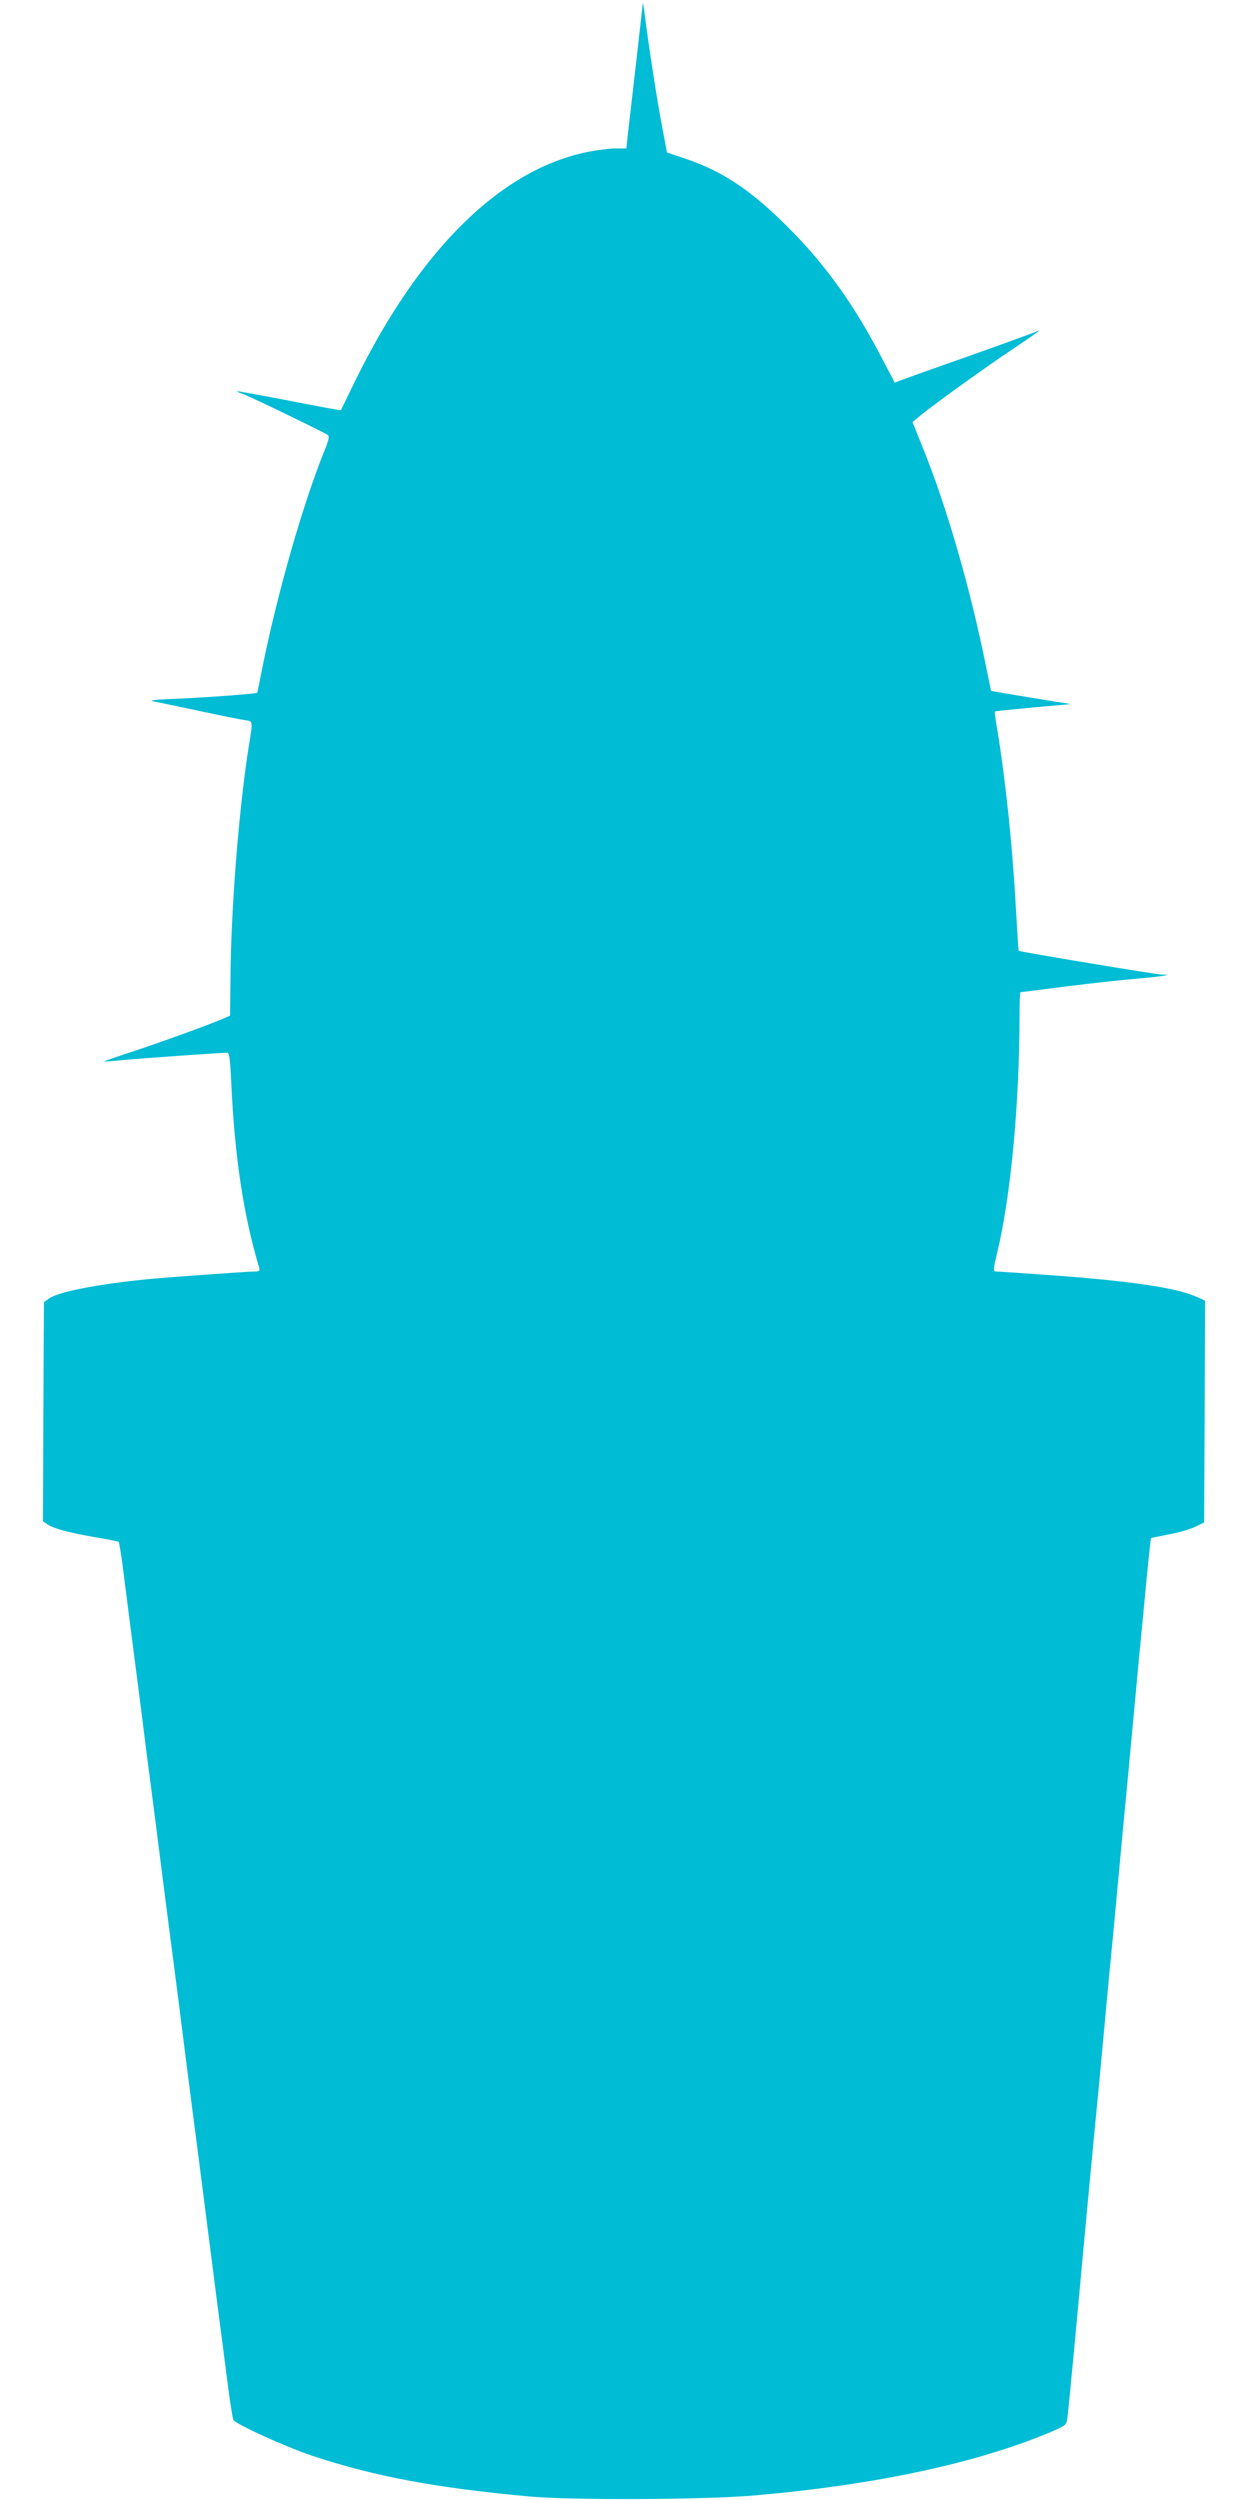
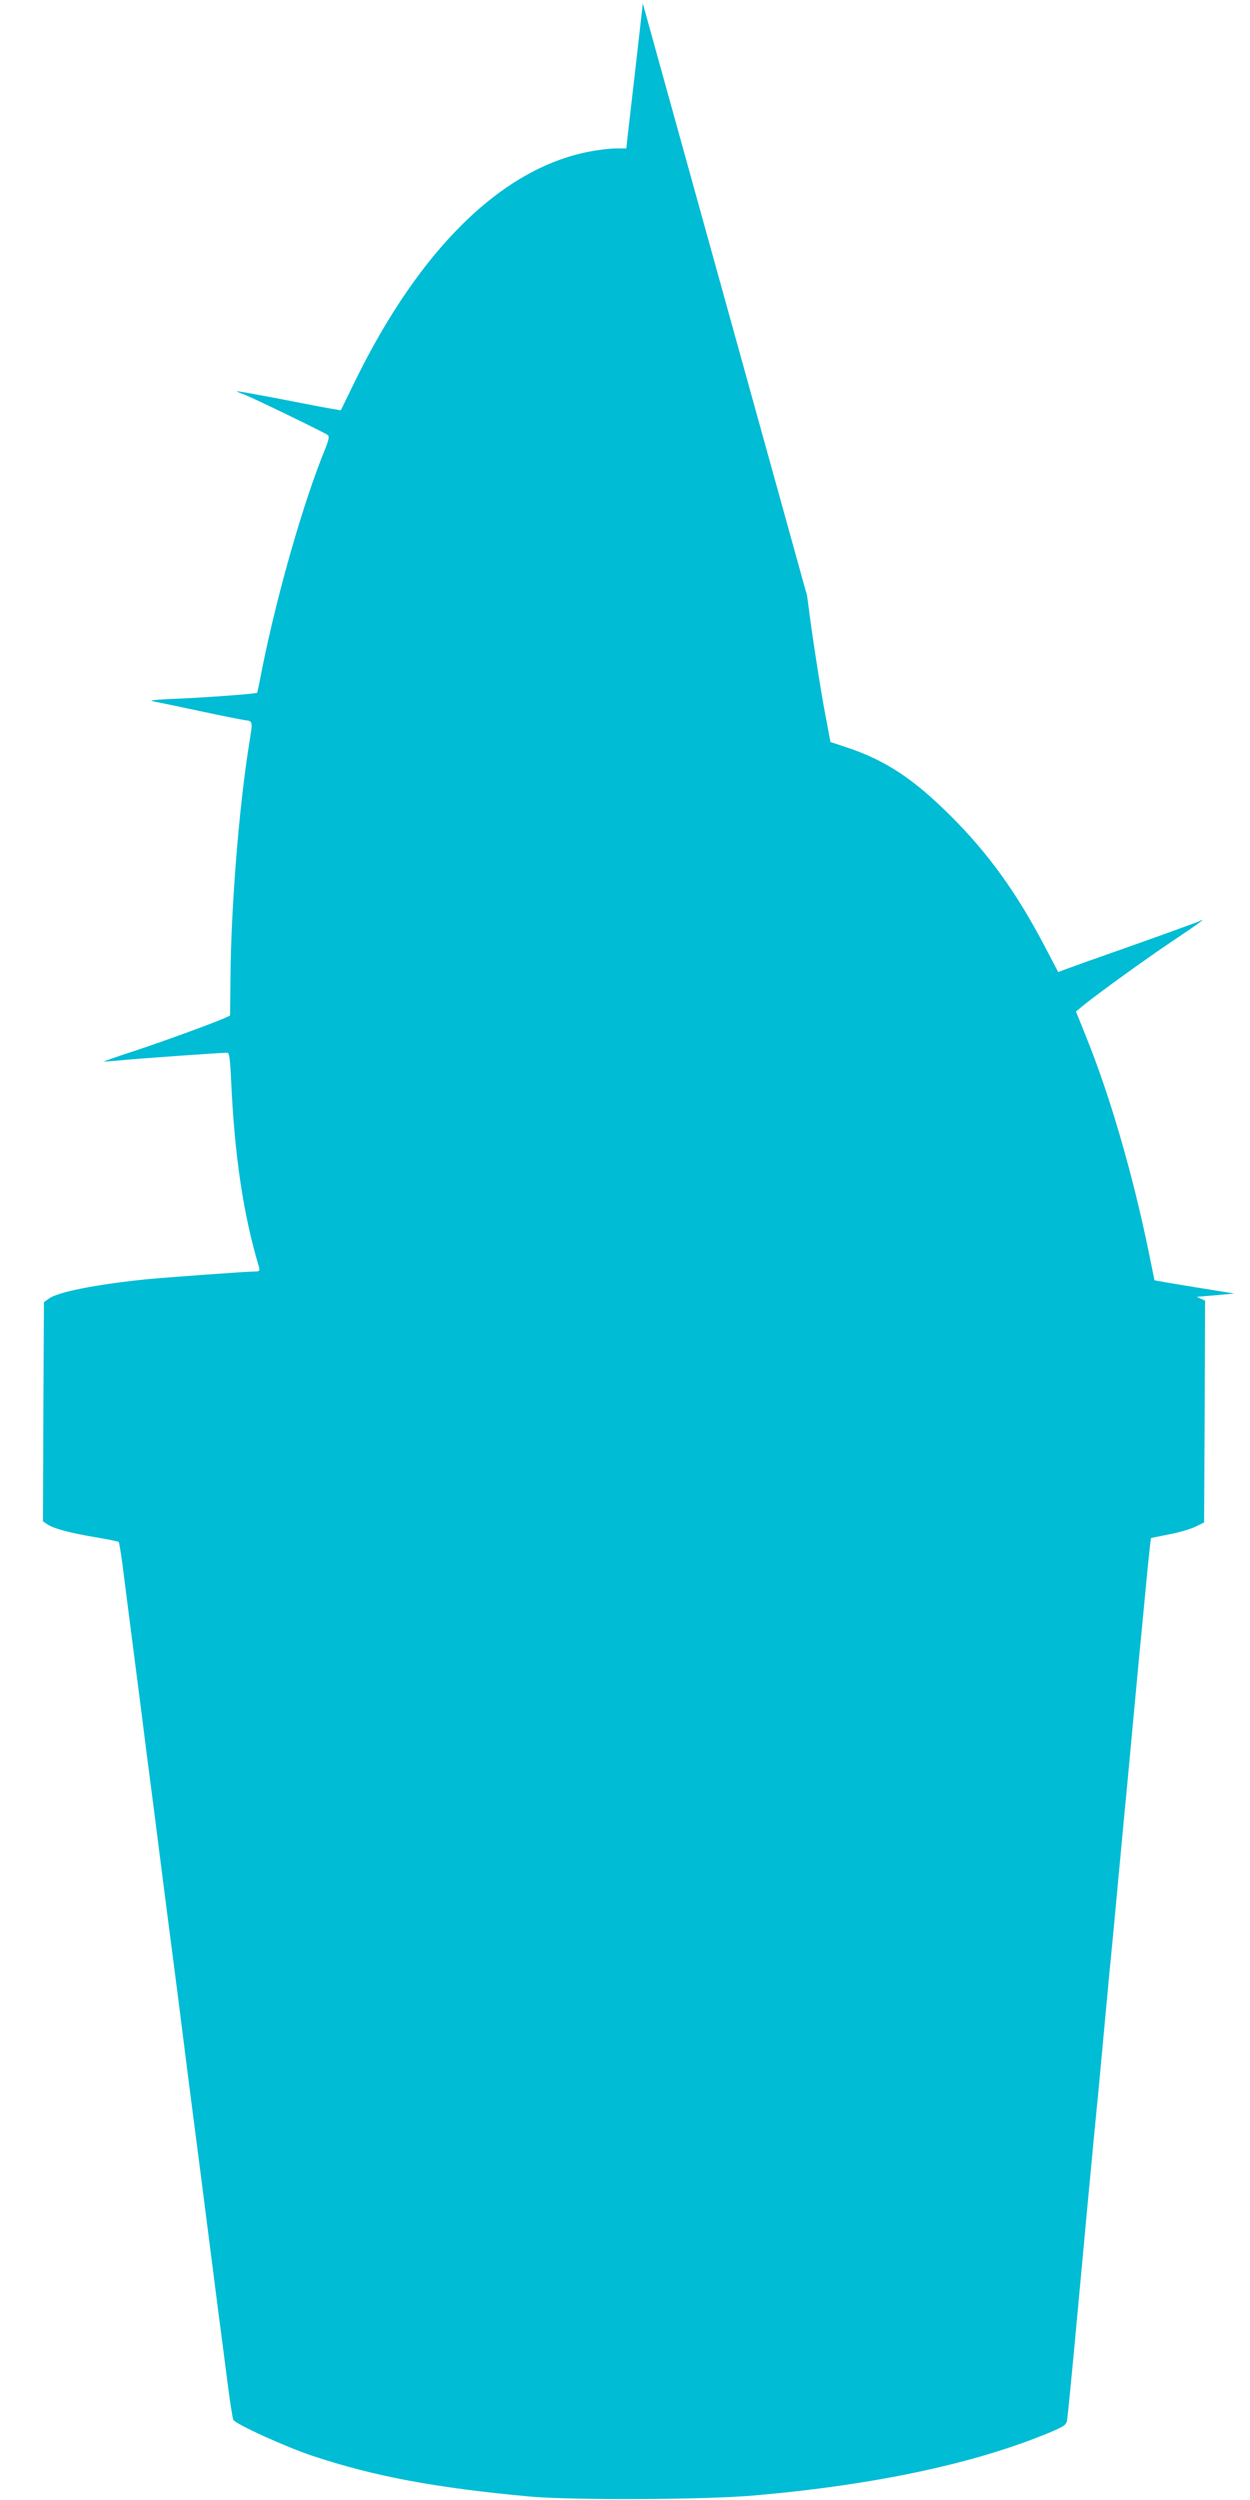
<svg xmlns="http://www.w3.org/2000/svg" version="1.0" width="640pt" height="1280pt" viewBox="0 0 640 1280" preserveAspectRatio="xMidYMid meet">
  <g transform="translate(0,1280) scale(0.1,-0.1)" fill="#00bcd4" stroke="none">
-     <path d="M3291 12783 c0 -7 -17 -151 -36 -320 -20 -170 -38 -334 -42 -365 l-6 -58 -52 0 c-29 0 -90 -7 -136 -16 -448 -85 -868 -496 -1200 -1173 l-74 -152 -40 7 c-22 3 -141 26 -264 50 -124 24 -226 42 -228 41 -1 -2 14 -9 35 -16 39 -14 408 -193 430 -208 9 -7 6 -24 -14 -74 -111 -271 -244 -737 -320 -1114 -14 -71 -26 -131 -27 -132 -6 -5 -254 -24 -402 -30 -121 -5 -158 -9 -130 -14 22 -4 128 -26 235 -49 107 -23 212 -44 233 -47 43 -6 42 -2 22 -126 -52 -326 -93 -843 -95 -1205 l-2 -182 -36 -16 c-86 -36 -318 -120 -460 -167 -84 -27 -151 -51 -150 -52 2 -1 39 2 83 6 74 8 514 39 548 39 11 0 15 -28 21 -152 17 -375 62 -678 142 -945 5 -19 3 -23 -17 -23 -45 0 -454 -30 -559 -40 -257 -26 -454 -65 -500 -99 l-25 -18 -3 -561 -2 -561 23 -16 c35 -22 108 -42 242 -65 65 -11 121 -22 123 -25 2 -2 10 -50 18 -107 12 -98 45 -350 100 -778 13 -107 33 -262 44 -345 11 -82 33 -258 50 -390 17 -132 39 -307 50 -390 11 -82 31 -239 45 -347 14 -109 36 -287 50 -395 14 -109 34 -265 45 -348 11 -82 33 -258 50 -390 17 -132 42 -325 55 -430 14 -104 36 -274 49 -377 13 -102 27 -192 31 -198 14 -23 270 -139 405 -184 319 -106 633 -164 1110 -208 219 -20 912 -17 1160 6 615 54 1127 164 1505 322 77 33 85 38 89 67 3 18 19 181 36 362 48 521 89 961 100 1073 25 253 31 320 50 527 11 121 25 266 30 323 6 56 14 148 20 205 5 56 19 201 30 322 11 121 25 265 30 320 6 55 23 246 40 425 17 179 34 370 40 425 5 55 19 197 30 314 11 118 22 215 23 216 1 1 43 9 92 19 50 9 110 27 135 39 l45 22 3 568 2 568 -43 19 c-110 49 -348 83 -802 115 -115 8 -217 15 -226 15 -14 0 -14 11 7 98 70 292 113 758 114 1210 0 67 2 122 5 122 3 0 110 13 238 30 127 16 293 34 367 40 123 11 179 20 119 20 -26 0 -730 117 -733 122 -2 2 -8 102 -15 223 -17 314 -52 646 -95 910 -9 49 -14 90 -12 92 1 2 90 11 196 21 l193 17 -204 33 c-112 18 -204 34 -205 35 0 1 -13 63 -28 137 -81 398 -200 810 -325 1117 l-49 122 41 34 c79 64 343 254 467 336 123 82 165 114 125 93 -17 -8 -232 -86 -565 -203 -47 -17 -102 -37 -122 -44 l-37 -14 -64 122 c-146 281 -293 485 -486 677 -189 189 -334 285 -529 350 l-87 29 -27 143 c-26 138 -69 418 -87 563 -5 39 -9 64 -10 58z" />
+     <path d="M3291 12783 c0 -7 -17 -151 -36 -320 -20 -170 -38 -334 -42 -365 l-6 -58 -52 0 c-29 0 -90 -7 -136 -16 -448 -85 -868 -496 -1200 -1173 l-74 -152 -40 7 c-22 3 -141 26 -264 50 -124 24 -226 42 -228 41 -1 -2 14 -9 35 -16 39 -14 408 -193 430 -208 9 -7 6 -24 -14 -74 -111 -271 -244 -737 -320 -1114 -14 -71 -26 -131 -27 -132 -6 -5 -254 -24 -402 -30 -121 -5 -158 -9 -130 -14 22 -4 128 -26 235 -49 107 -23 212 -44 233 -47 43 -6 42 -2 22 -126 -52 -326 -93 -843 -95 -1205 l-2 -182 -36 -16 c-86 -36 -318 -120 -460 -167 -84 -27 -151 -51 -150 -52 2 -1 39 2 83 6 74 8 514 39 548 39 11 0 15 -28 21 -152 17 -375 62 -678 142 -945 5 -19 3 -23 -17 -23 -45 0 -454 -30 -559 -40 -257 -26 -454 -65 -500 -99 l-25 -18 -3 -561 -2 -561 23 -16 c35 -22 108 -42 242 -65 65 -11 121 -22 123 -25 2 -2 10 -50 18 -107 12 -98 45 -350 100 -778 13 -107 33 -262 44 -345 11 -82 33 -258 50 -390 17 -132 39 -307 50 -390 11 -82 31 -239 45 -347 14 -109 36 -287 50 -395 14 -109 34 -265 45 -348 11 -82 33 -258 50 -390 17 -132 42 -325 55 -430 14 -104 36 -274 49 -377 13 -102 27 -192 31 -198 14 -23 270 -139 405 -184 319 -106 633 -164 1110 -208 219 -20 912 -17 1160 6 615 54 1127 164 1505 322 77 33 85 38 89 67 3 18 19 181 36 362 48 521 89 961 100 1073 25 253 31 320 50 527 11 121 25 266 30 323 6 56 14 148 20 205 5 56 19 201 30 322 11 121 25 265 30 320 6 55 23 246 40 425 17 179 34 370 40 425 5 55 19 197 30 314 11 118 22 215 23 216 1 1 43 9 92 19 50 9 110 27 135 39 l45 22 3 568 2 568 -43 19 l193 17 -204 33 c-112 18 -204 34 -205 35 0 1 -13 63 -28 137 -81 398 -200 810 -325 1117 l-49 122 41 34 c79 64 343 254 467 336 123 82 165 114 125 93 -17 -8 -232 -86 -565 -203 -47 -17 -102 -37 -122 -44 l-37 -14 -64 122 c-146 281 -293 485 -486 677 -189 189 -334 285 -529 350 l-87 29 -27 143 c-26 138 -69 418 -87 563 -5 39 -9 64 -10 58z" />
  </g>
</svg>